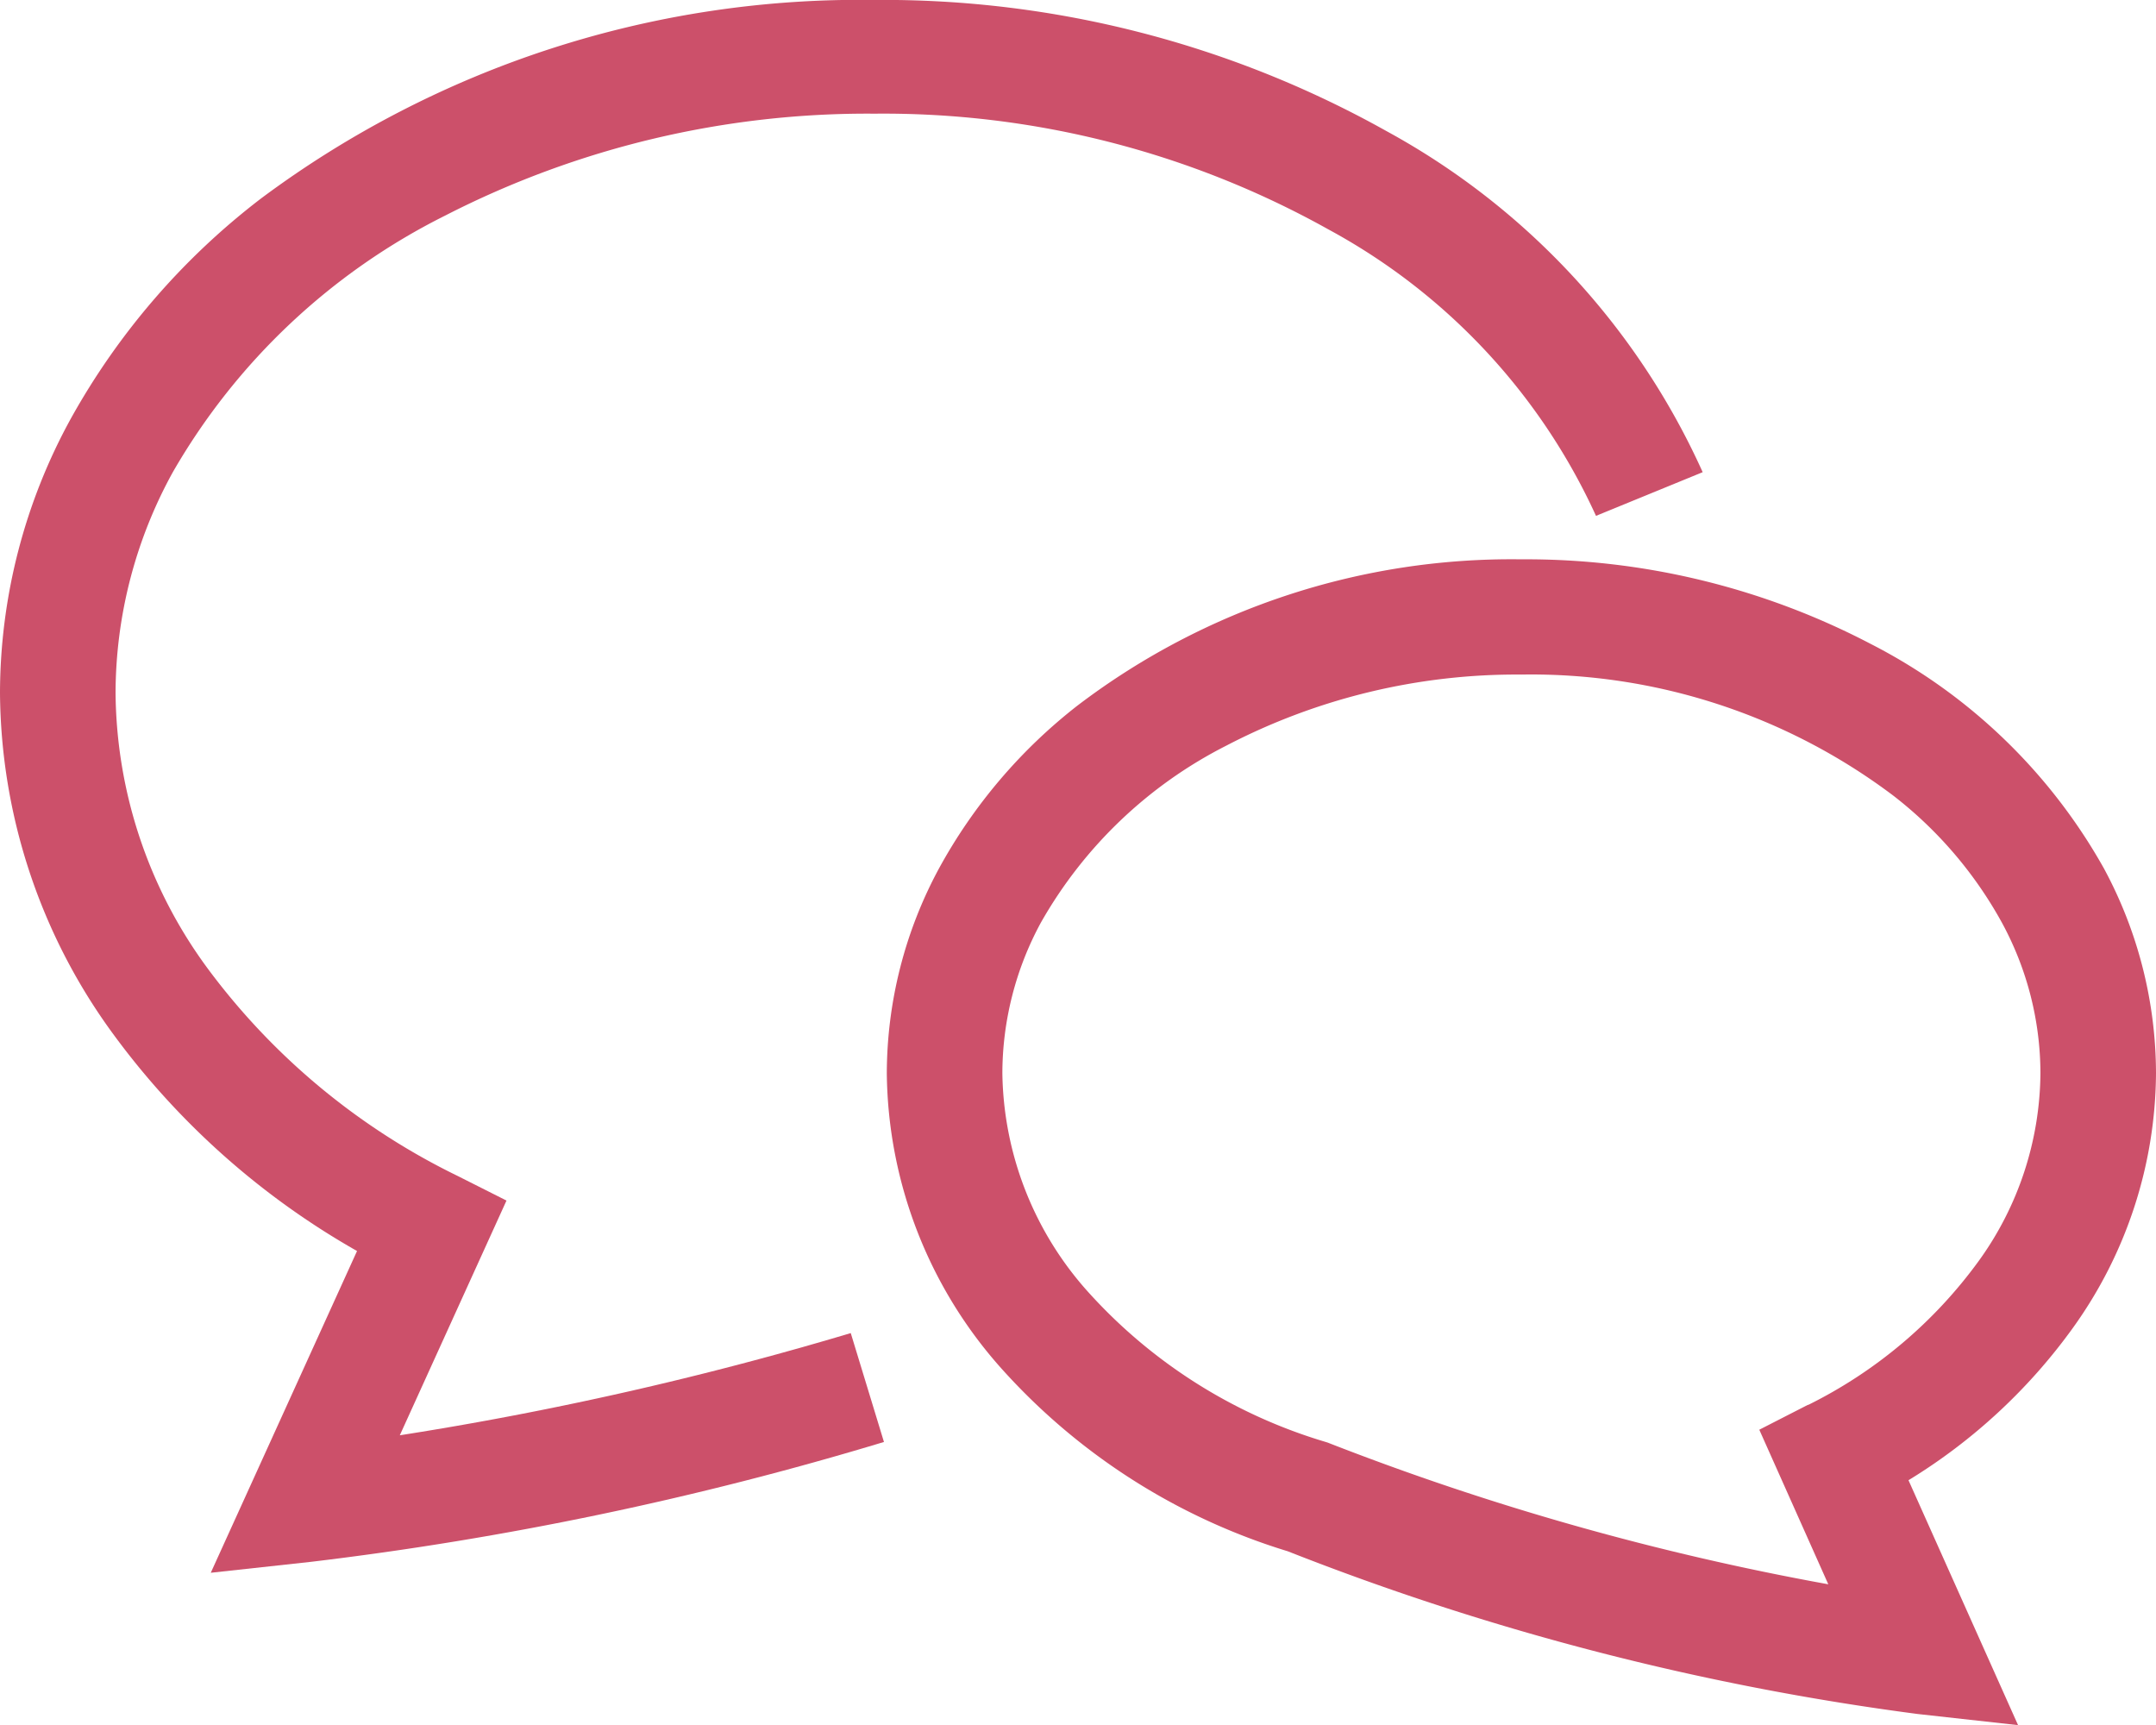
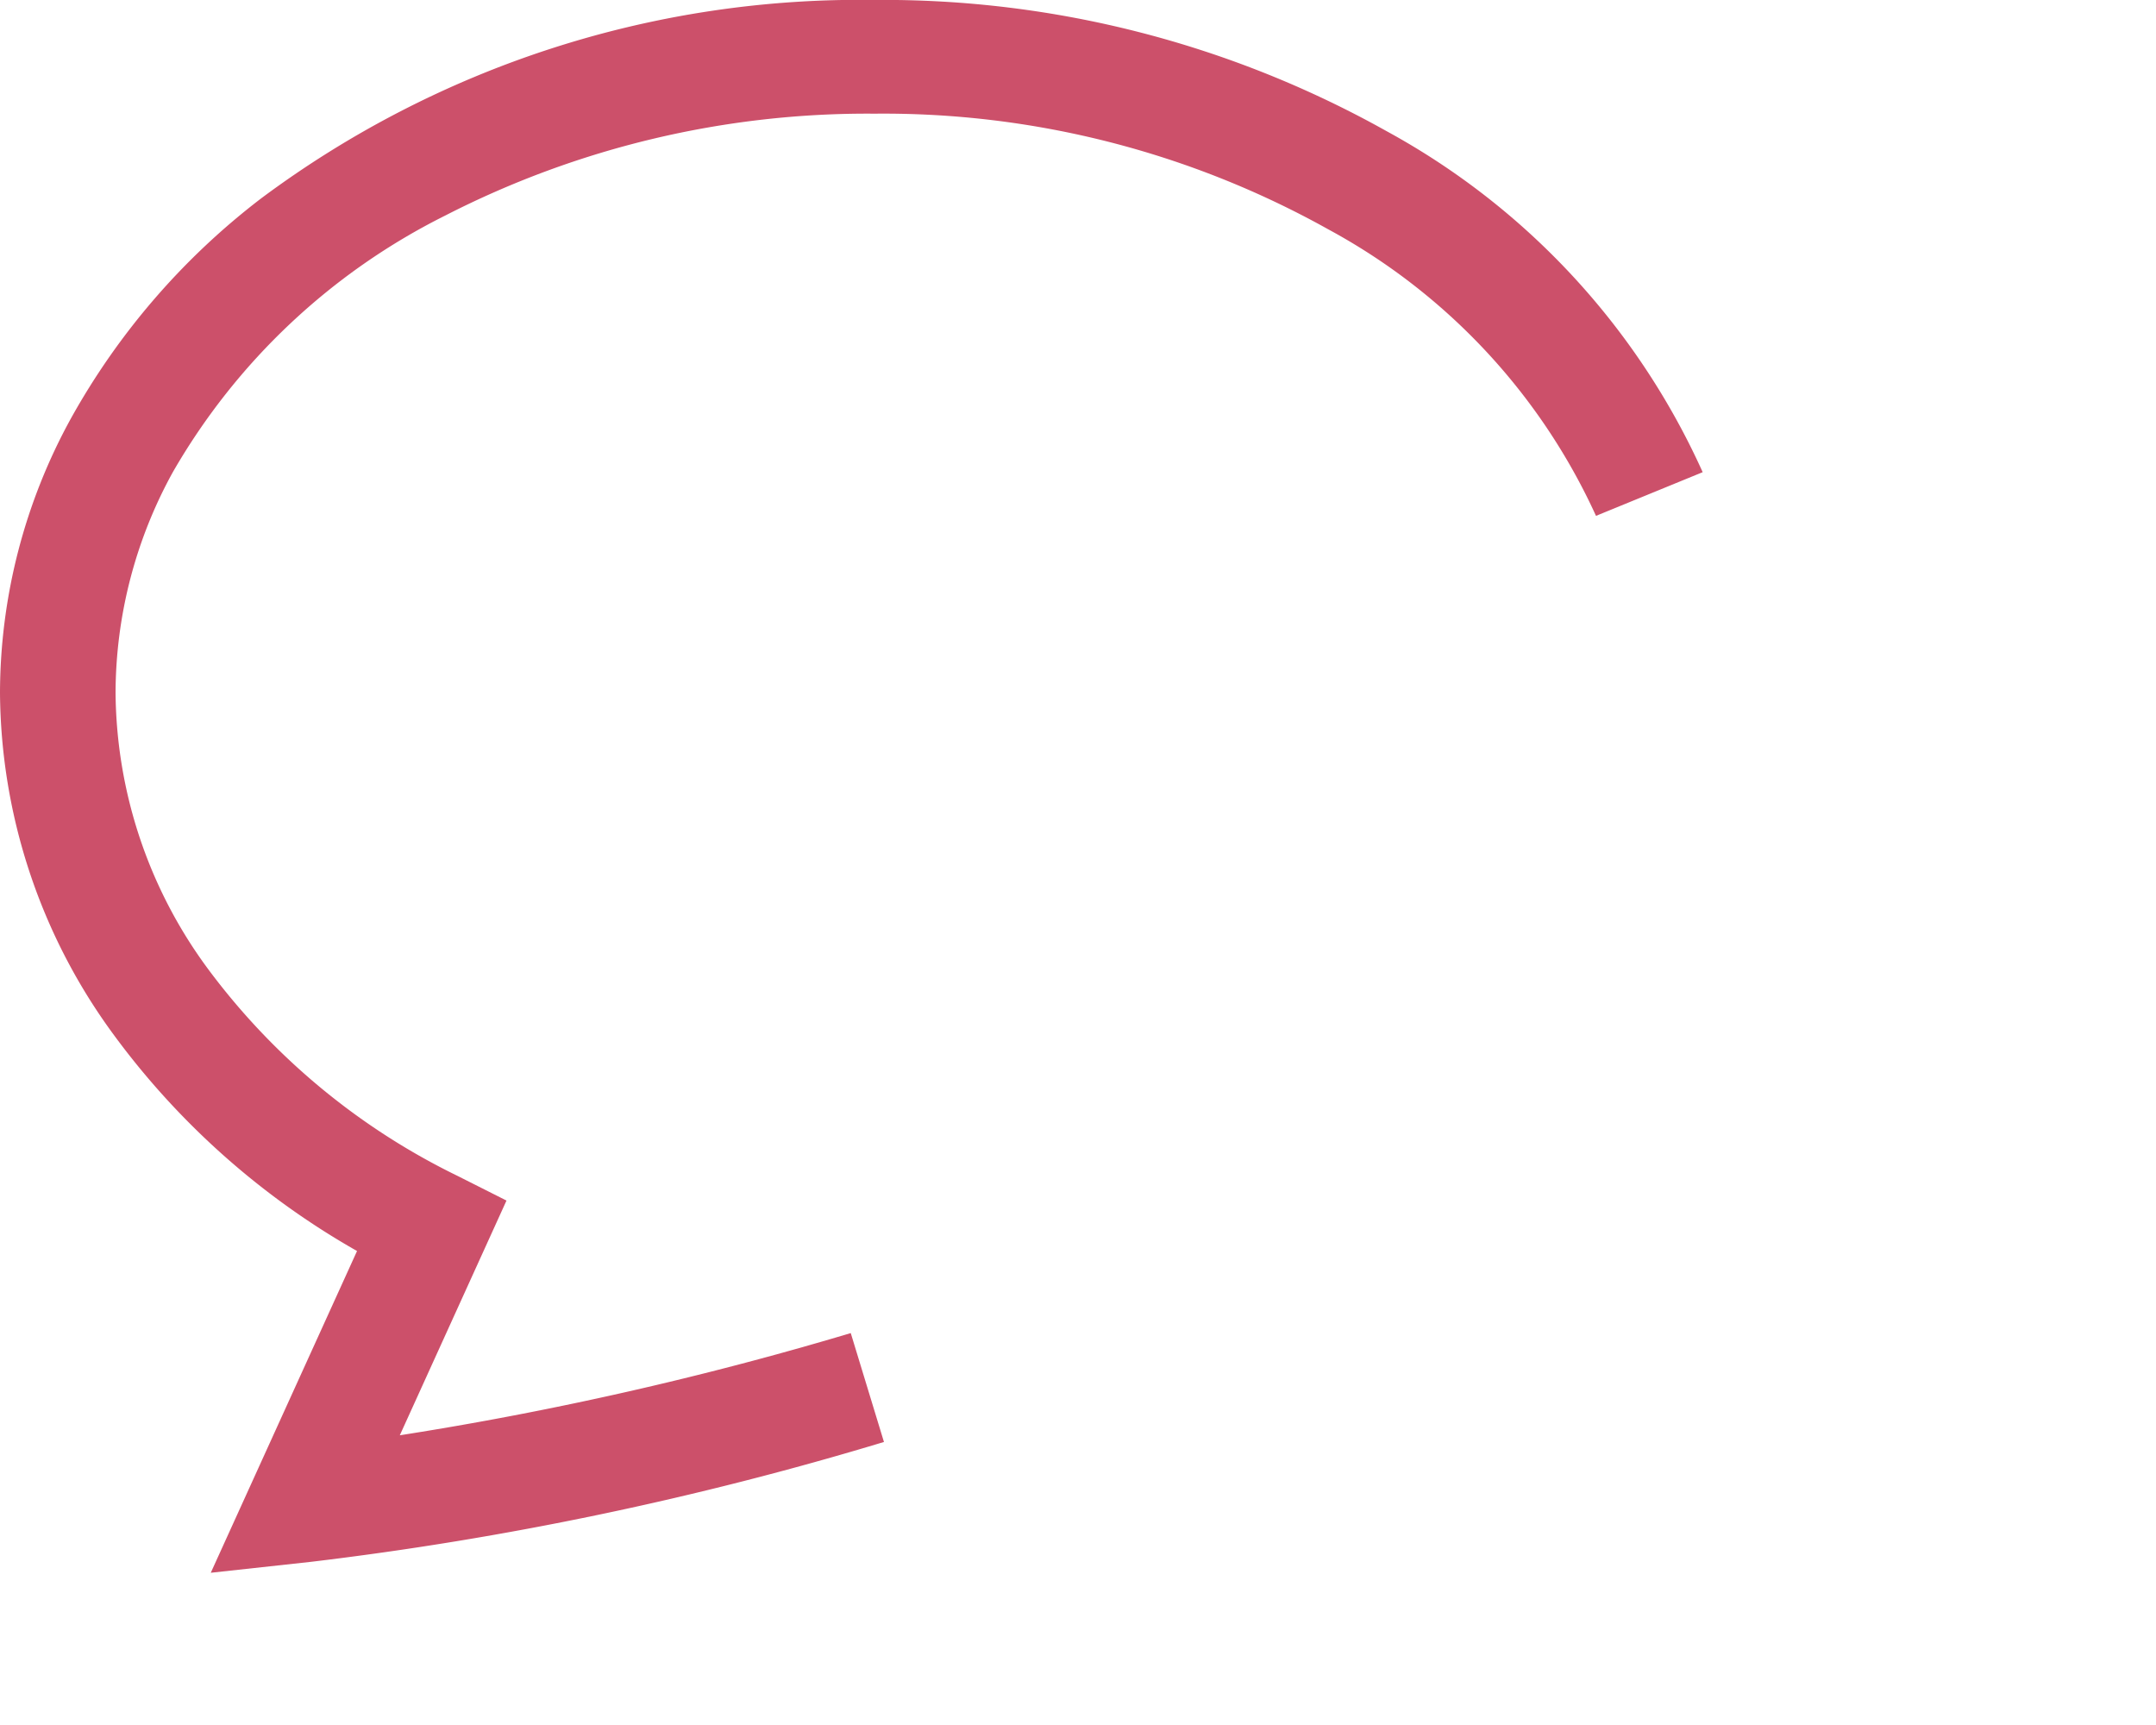
<svg xmlns="http://www.w3.org/2000/svg" viewBox="0 0 50 40">
  <g fill="#cc506a">
    <path data-name="パス 342" d="M9.272 33.282l2.474-5.443-1.131-.57a15.836 15.836 0 0 1-5.8-4.813 10.912 10.912 0 0 1-2.135-6.393 10.65 10.65 0 0 1 1.33-5.118 15.025 15.025 0 0 1 6.314-5.946 21.462 21.462 0 0 1 9.962-2.363 21.175 21.175 0 0 1 10.52 2.683 14.3 14.3 0 0 1 6.207 6.643l2.474-1.013a16.935 16.935 0 0 0-7.329-7.907A23.891 23.891 0 0 0 20.286-.001a23.235 23.235 0 0 0-14.228 4.6 16.522 16.522 0 0 0-4.411 5.1A13.255 13.255 0 0 0 0 16.063a13.53 13.53 0 0 0 2.622 7.911 18.052 18.052 0 0 0 5.658 5.035L4.888 36.47l2.327-.254A77.729 77.729 0 0 0 20.5 33.437l-.77-2.525a79.374 79.374 0 0 1-10.458 2.37z" />
-     <path data-name="パス 343" d="M48.077 30.786a10.207 10.207 0 0 0 1.923-5.9 10.032 10.032 0 0 0-1.209-4.751 12.963 12.963 0 0 0-5.4-5.2 17.237 17.237 0 0 0-8.109-1.965 16.619 16.619 0 0 0-10.29 3.388 12.2 12.2 0 0 0-3.217 3.782 10.033 10.033 0 0 0-1.209 4.751 10.431 10.431 0 0 0 2.7 6.889 14.671 14.671 0 0 0 6.6 4.192 61.68 61.68 0 0 0 14.608 3.773l2.327.258-2.541-5.679a13.112 13.112 0 0 0 3.817-3.538zm-6.146 1.788l-1.131.579 1.6 3.584a62.436 62.436 0 0 1-11.572-3.271l-.041-.016-.042-.013a12.028 12.028 0 0 1-5.465-3.429 7.74 7.74 0 0 1-2.034-5.125 7.349 7.349 0 0 1 .892-3.487 10.289 10.289 0 0 1 4.3-4.105 14.562 14.562 0 0 1 6.847-1.649 13.952 13.952 0 0 1 8.626 2.81 9.51 9.51 0 0 1 2.516 2.944 7.342 7.342 0 0 1 .893 3.487 7.523 7.523 0 0 1-1.435 4.362 10.82 10.82 0 0 1-3.953 3.334z" />
  </g>
</svg>